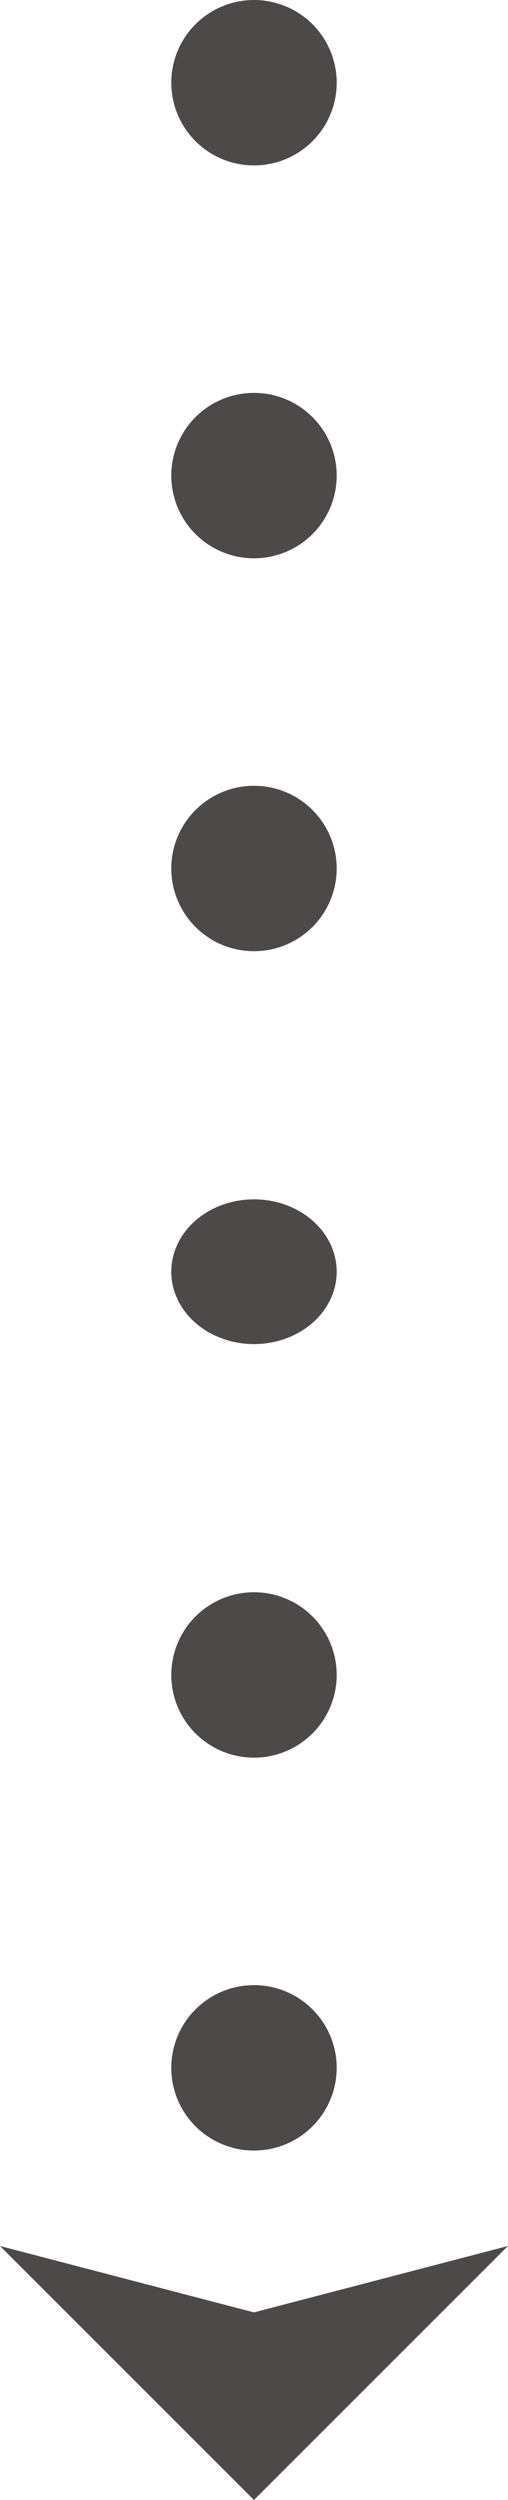
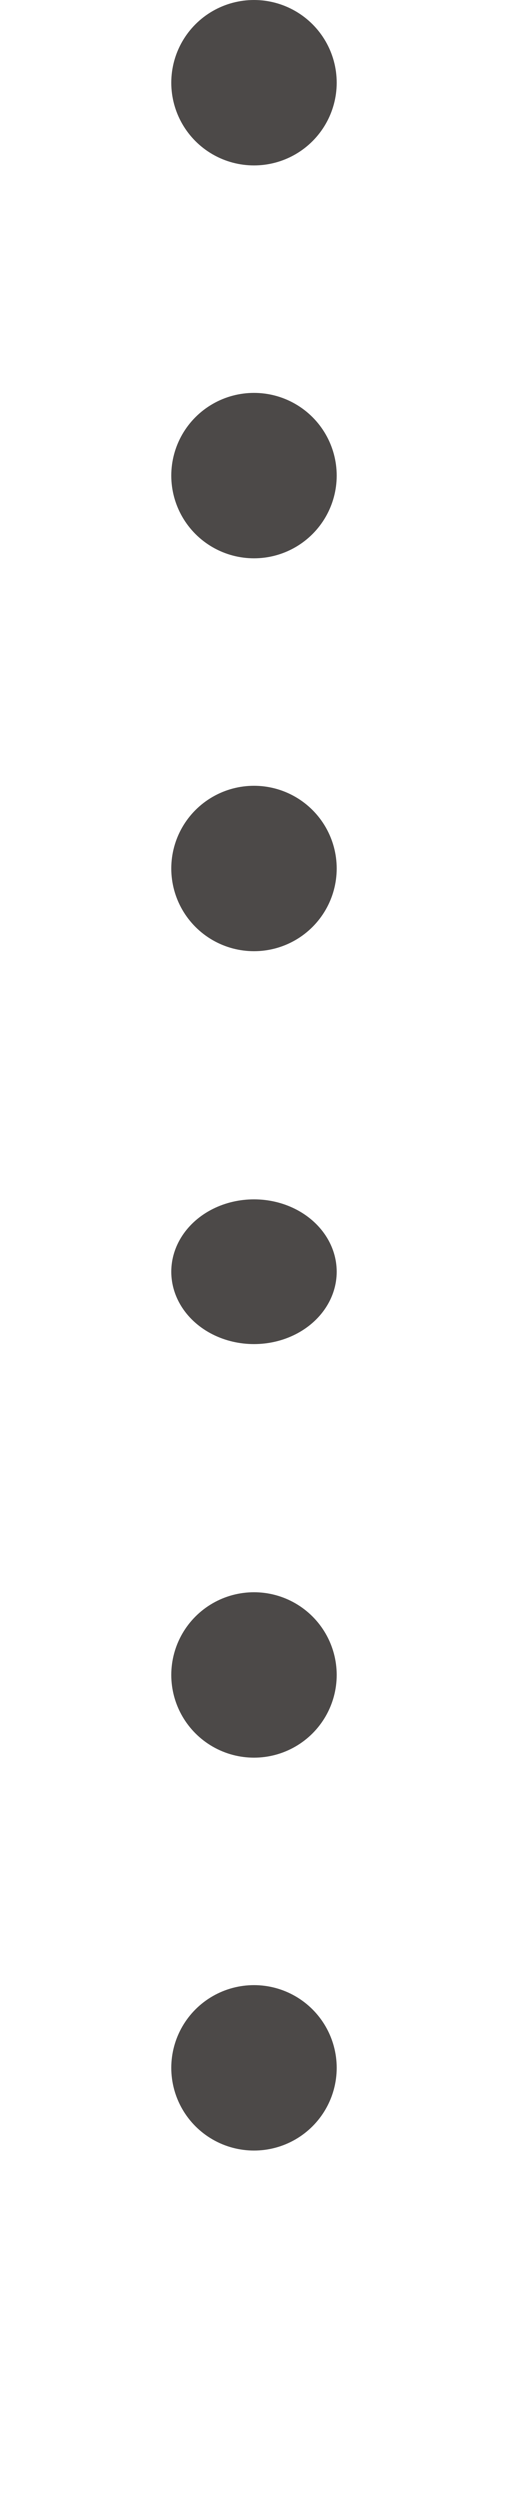
<svg xmlns="http://www.w3.org/2000/svg" height="120.9" viewBox="0 0 24.567 120.9" width="24.567">
  <g fill="#4c4948">
    <circle cx="12.283" cy="4" r="4" />
    <circle cx="12.283" cy="23" r="4" />
    <circle cx="12.283" cy="42" r="4" />
    <ellipse cx="12.283" cy="61.5" rx="4" ry="3.5" />
    <circle cx="12.283" cy="81" r="4" />
    <circle cx="12.283" cy="100" r="4" />
-     <path d="m0 0 6.415 10.956 10.956 6.415h-17.371z" transform="matrix(.707 -.707 .707 .707 0 108.616)" />
  </g>
</svg>